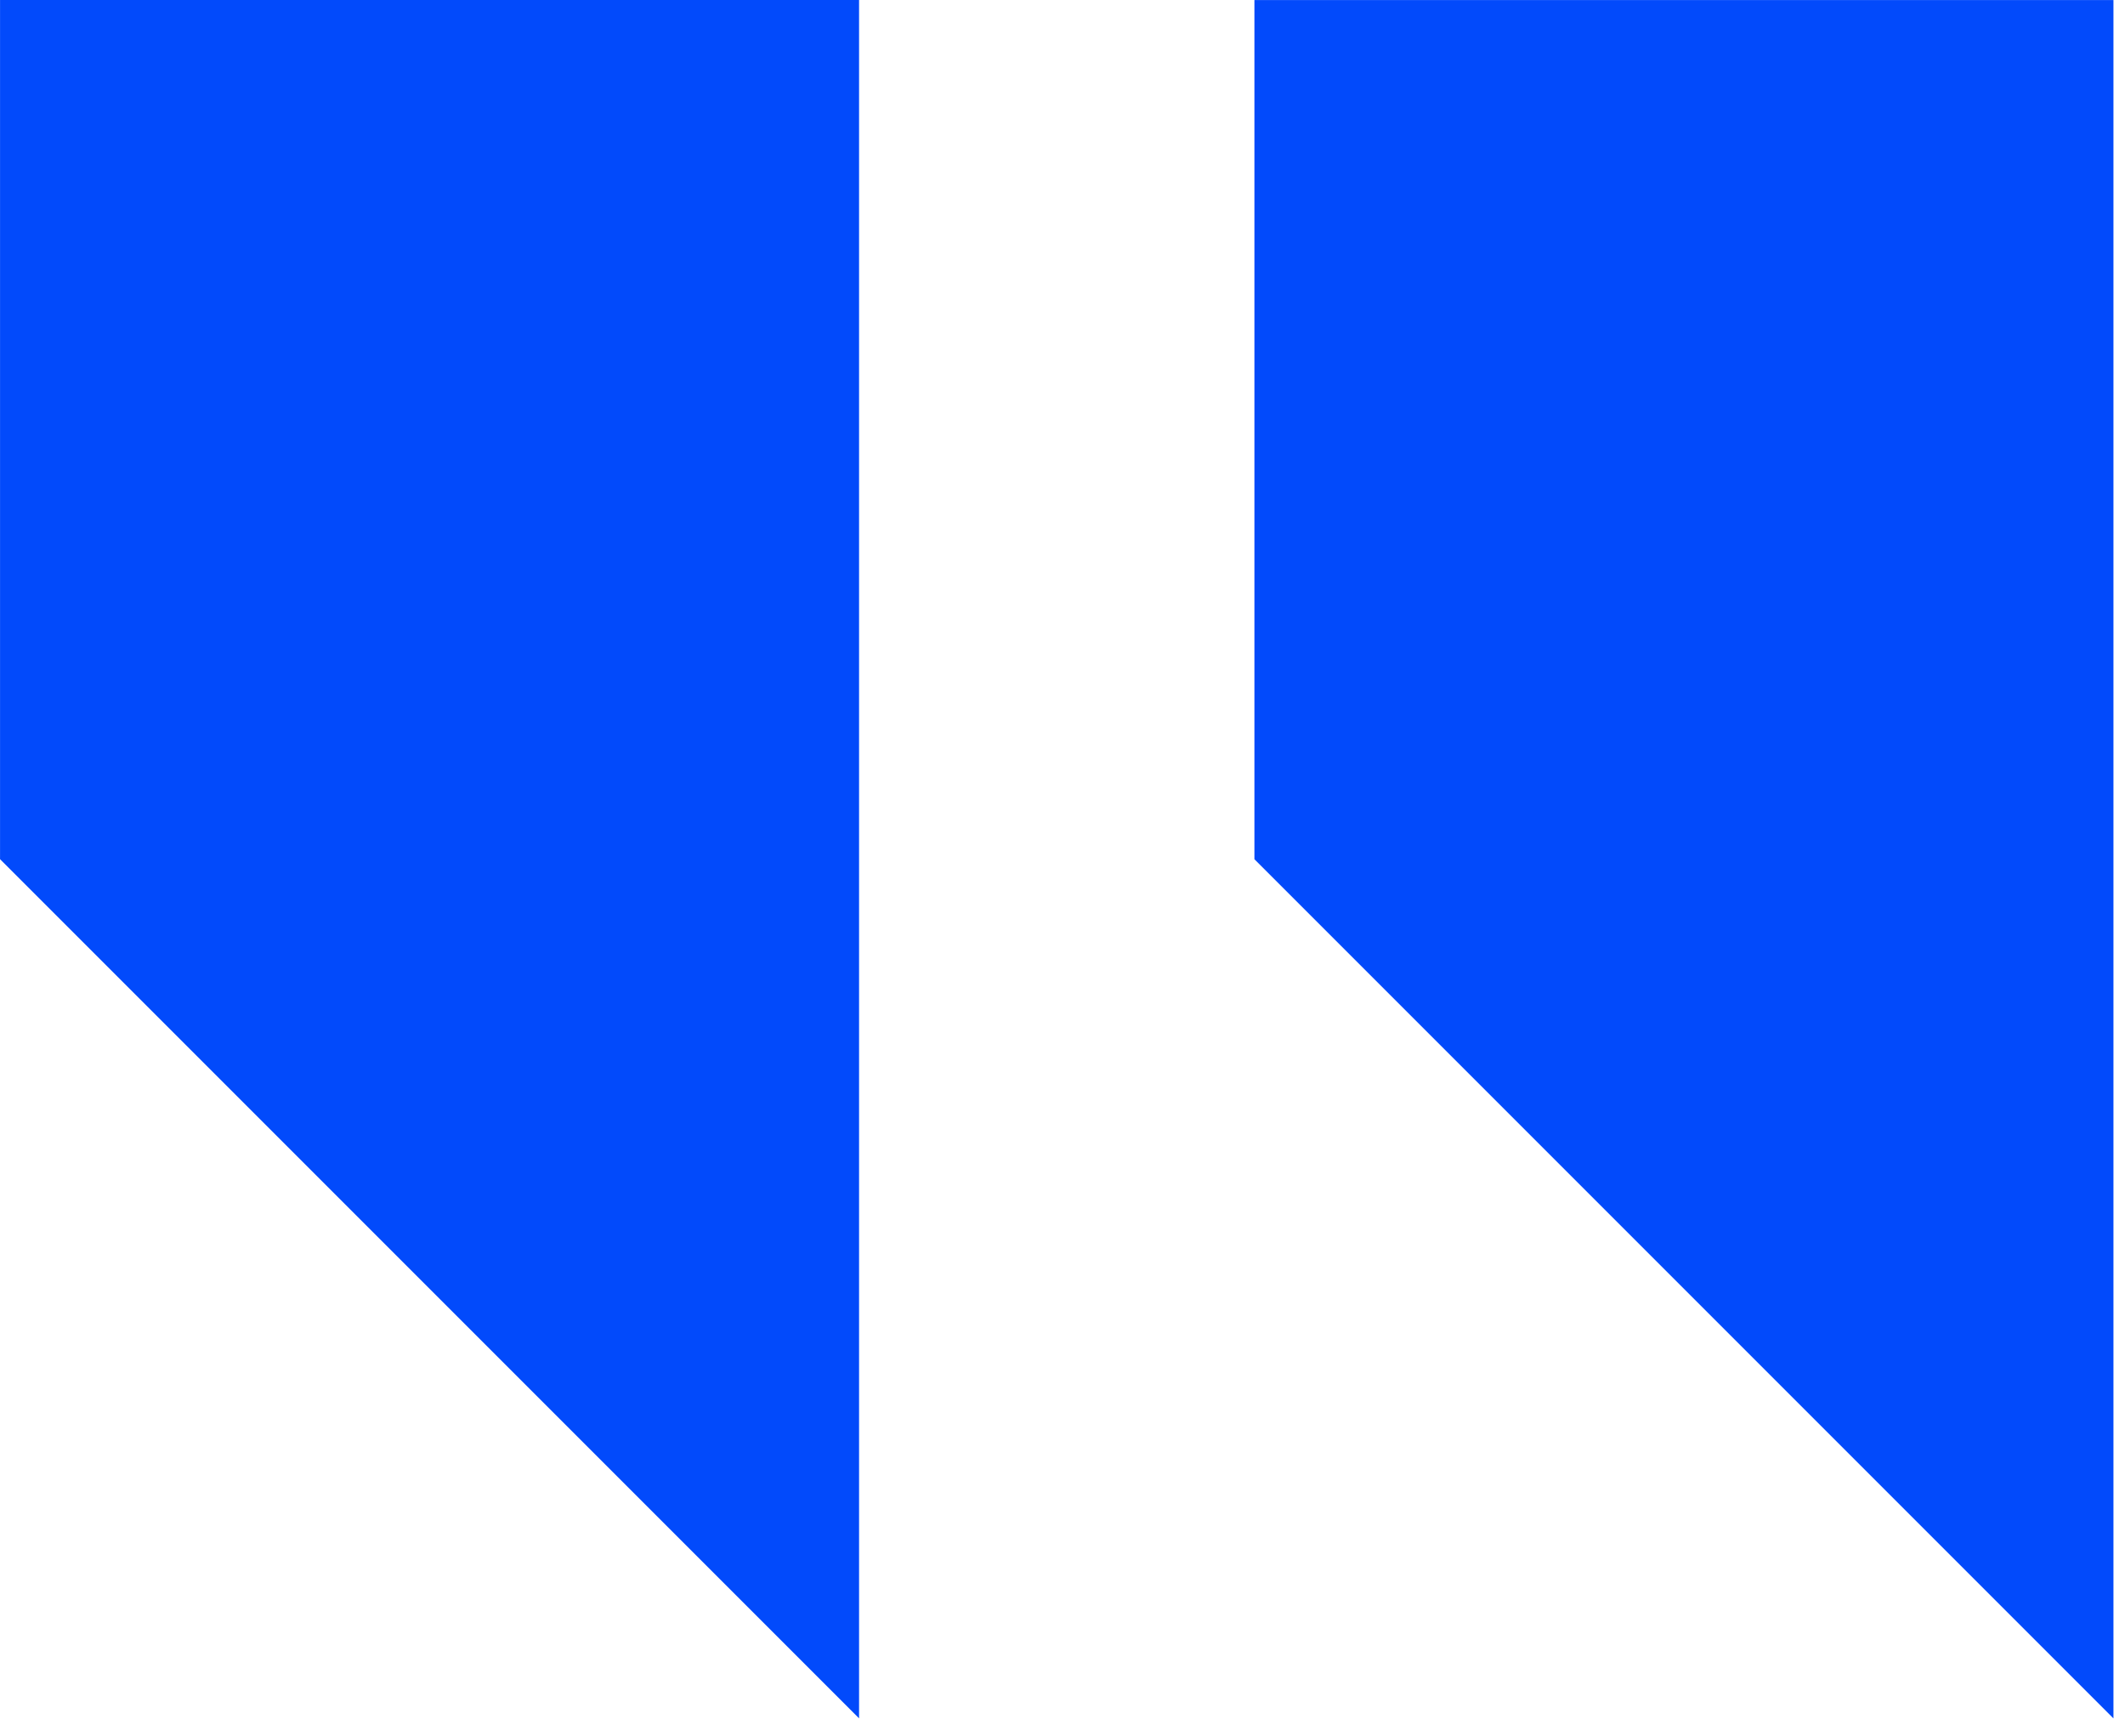
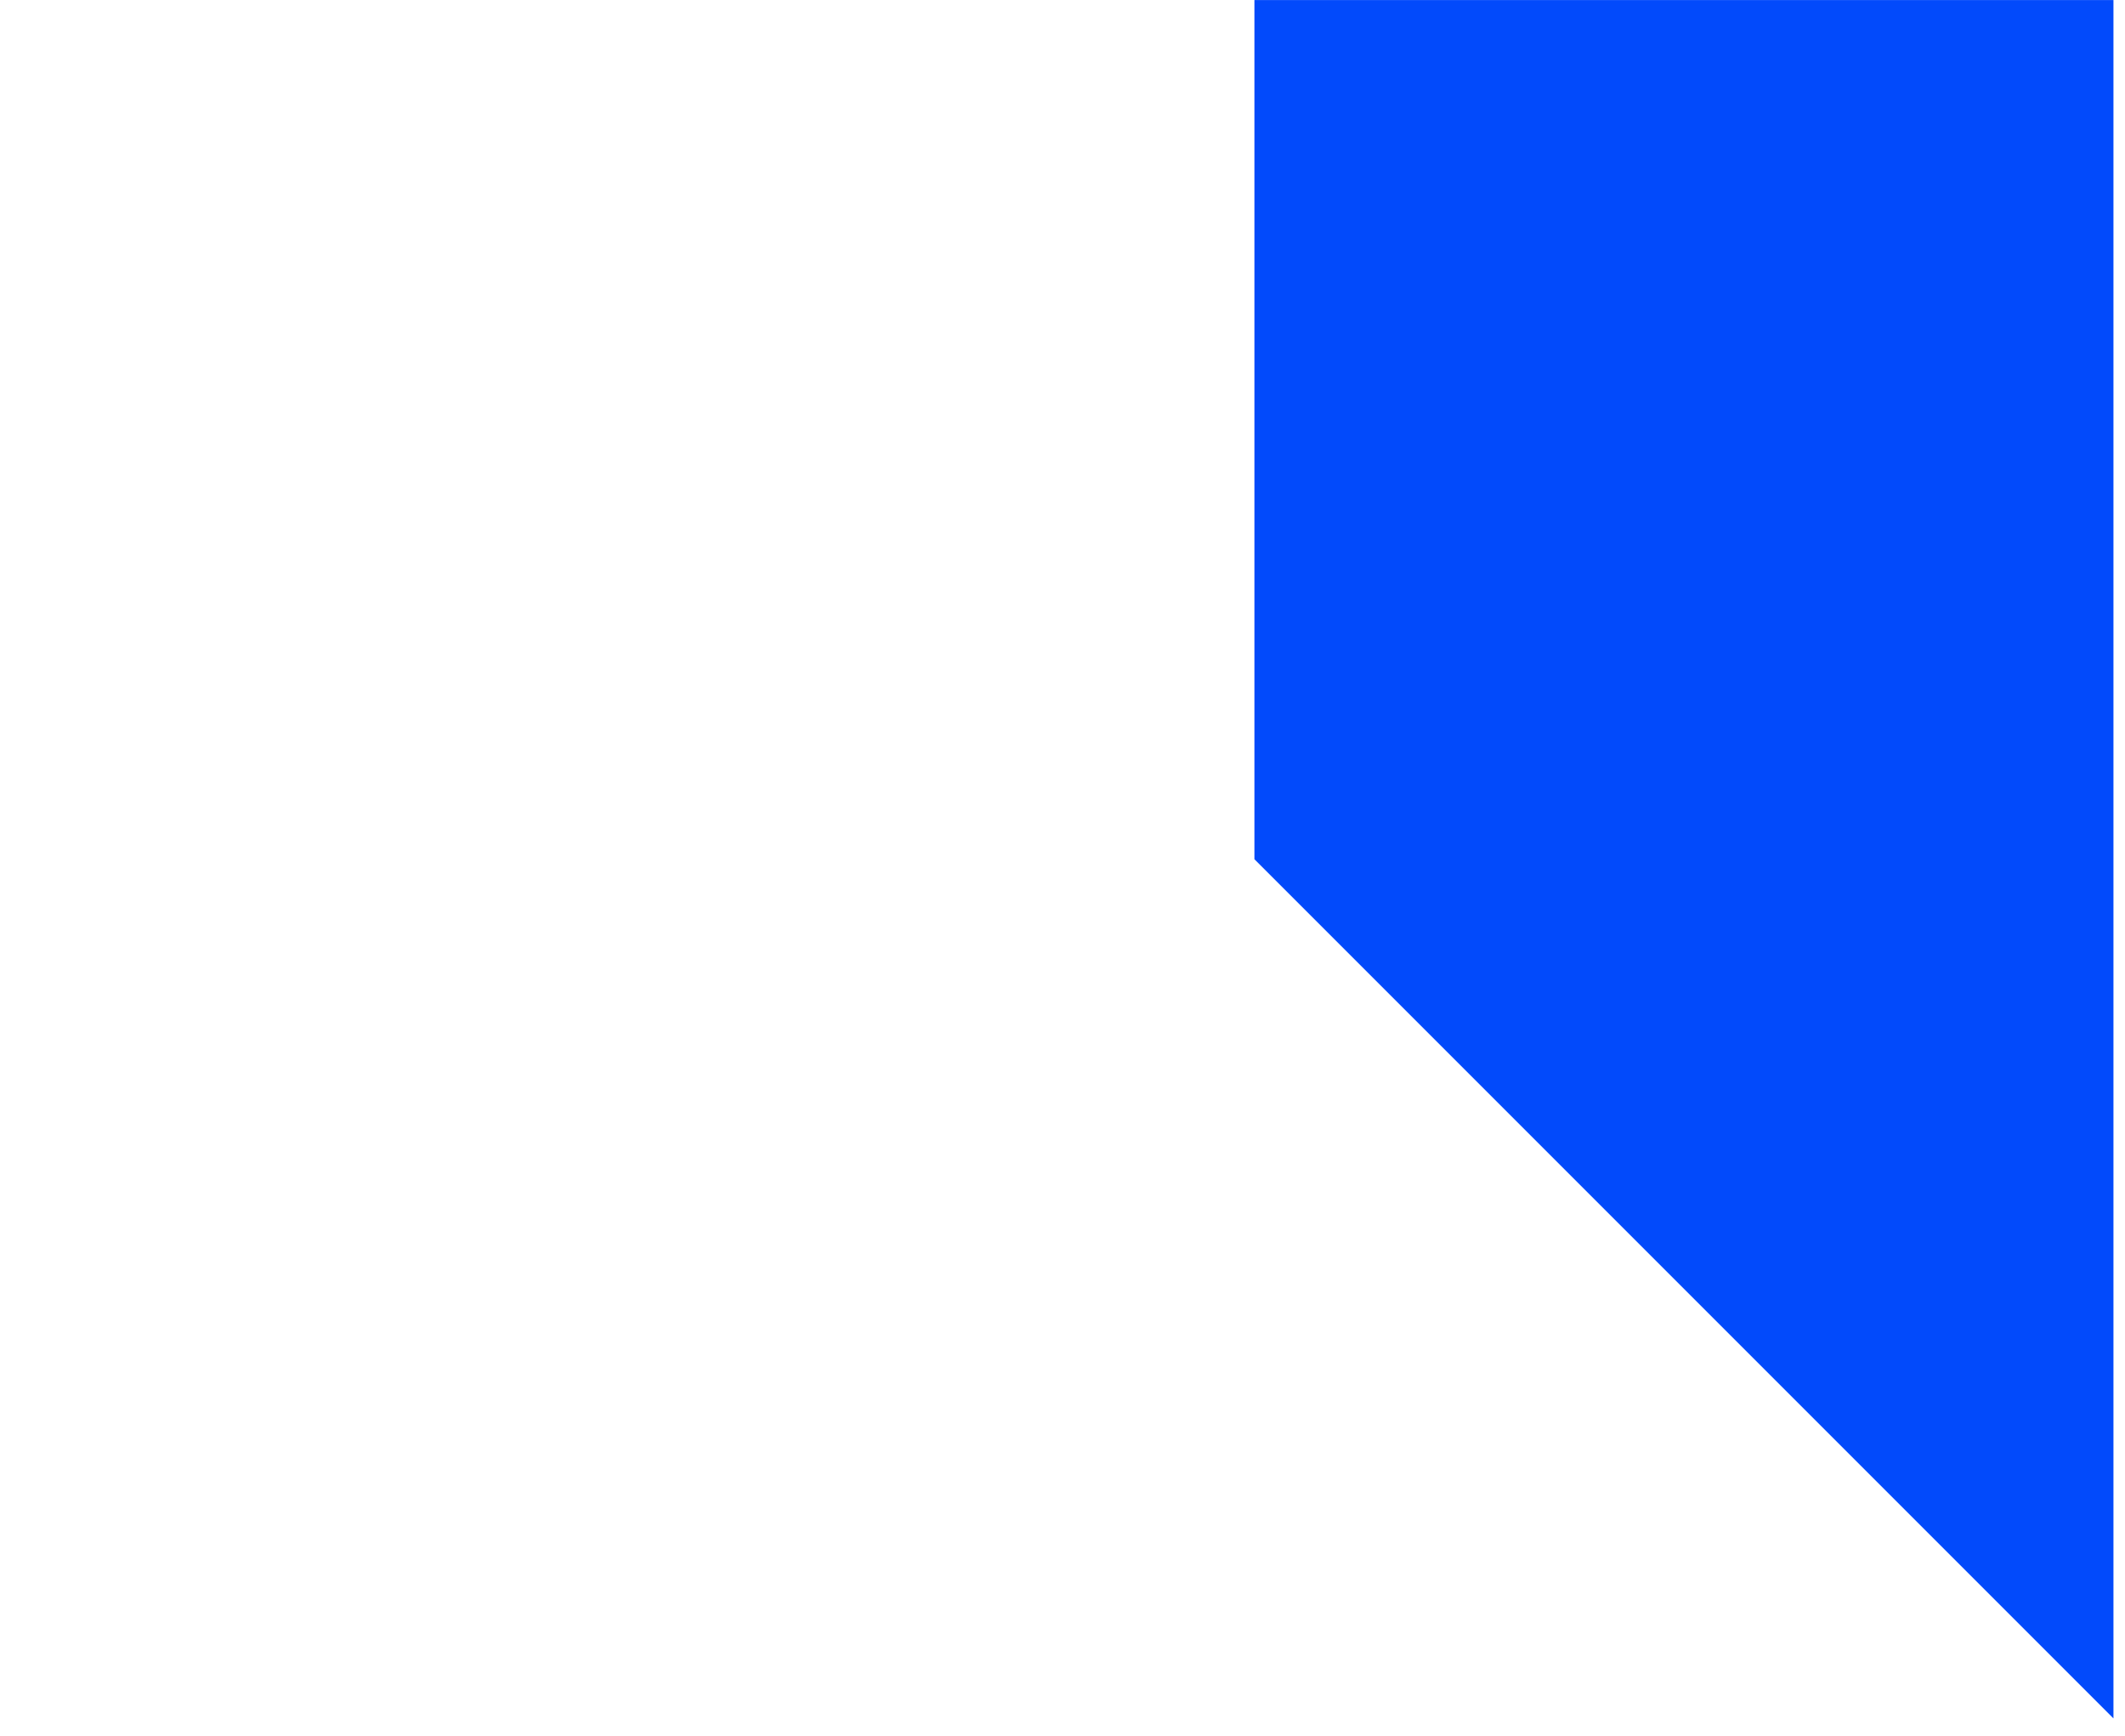
<svg xmlns="http://www.w3.org/2000/svg" width="120" height="98" viewBox="0 0 120 98" fill="none">
  <path d="M119.348 0.002L119.348 97.022L70.838 48.512L70.838 0.002L119.348 0.002Z" fill="#024AFB" />
-   <path d="M48.512 0L48.512 97.019L0.002 48.51L0.002 -4.24086e-06L48.512 0Z" fill="#024AFB" />
</svg>